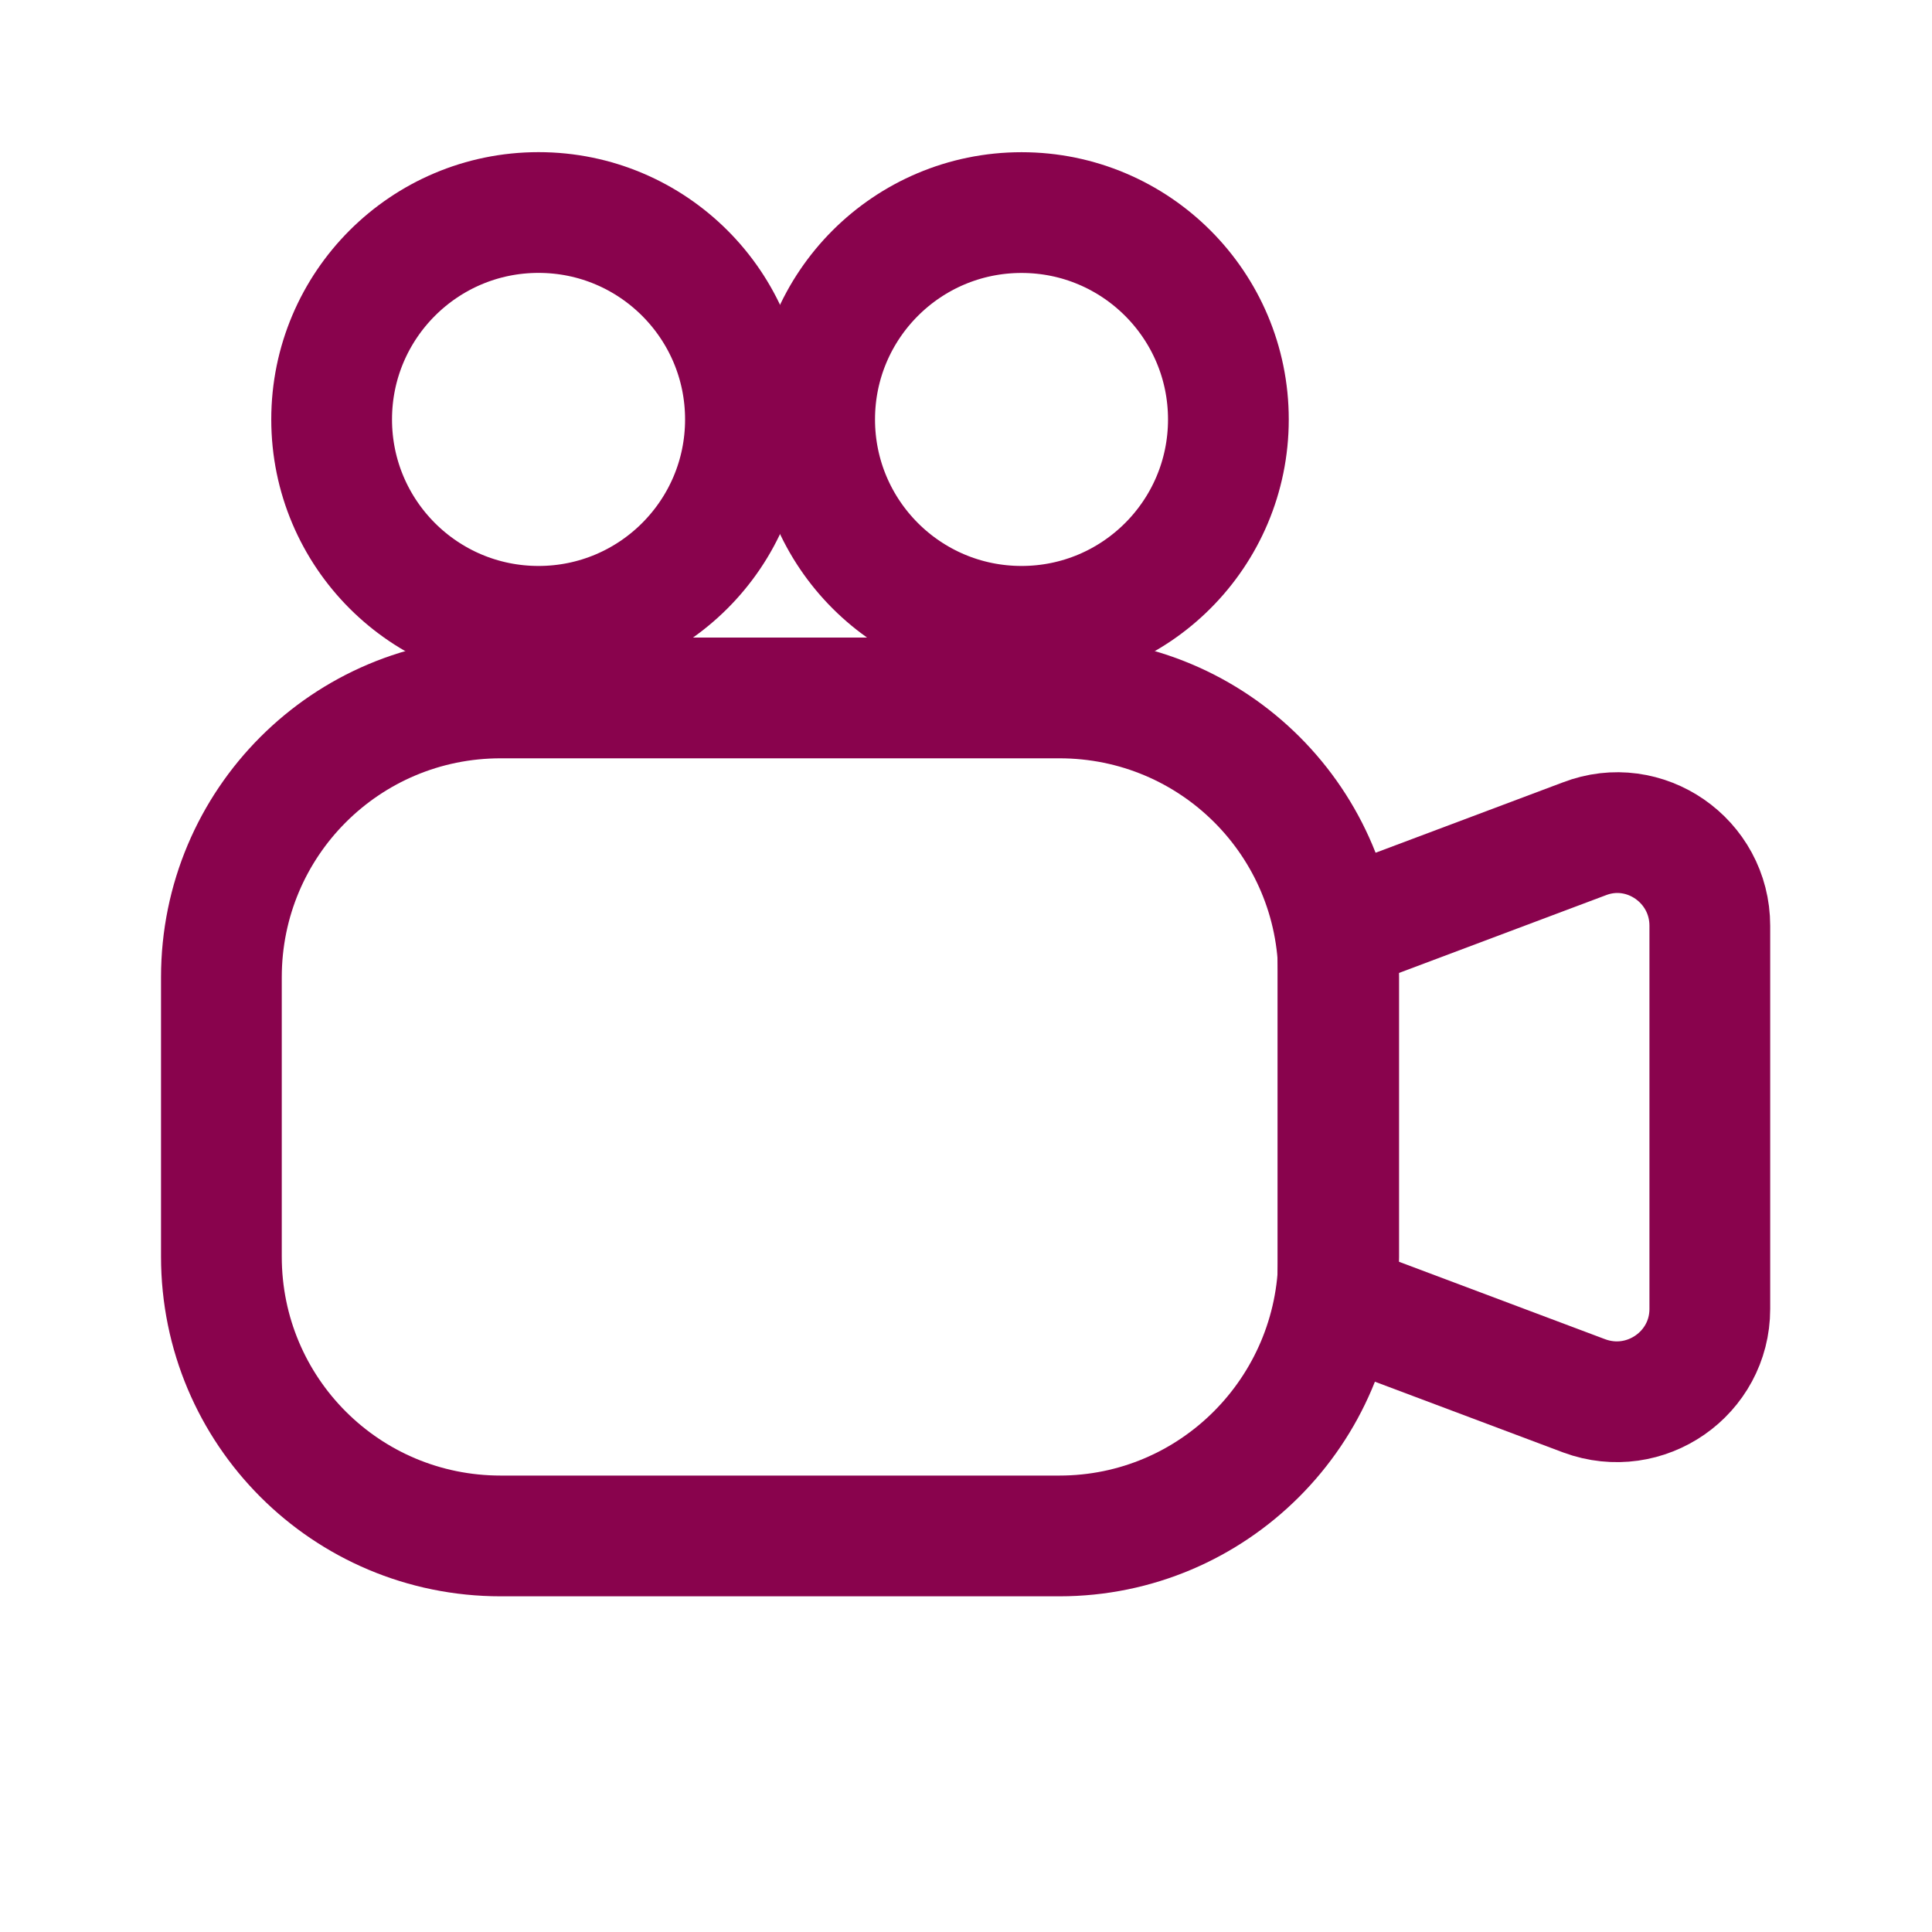
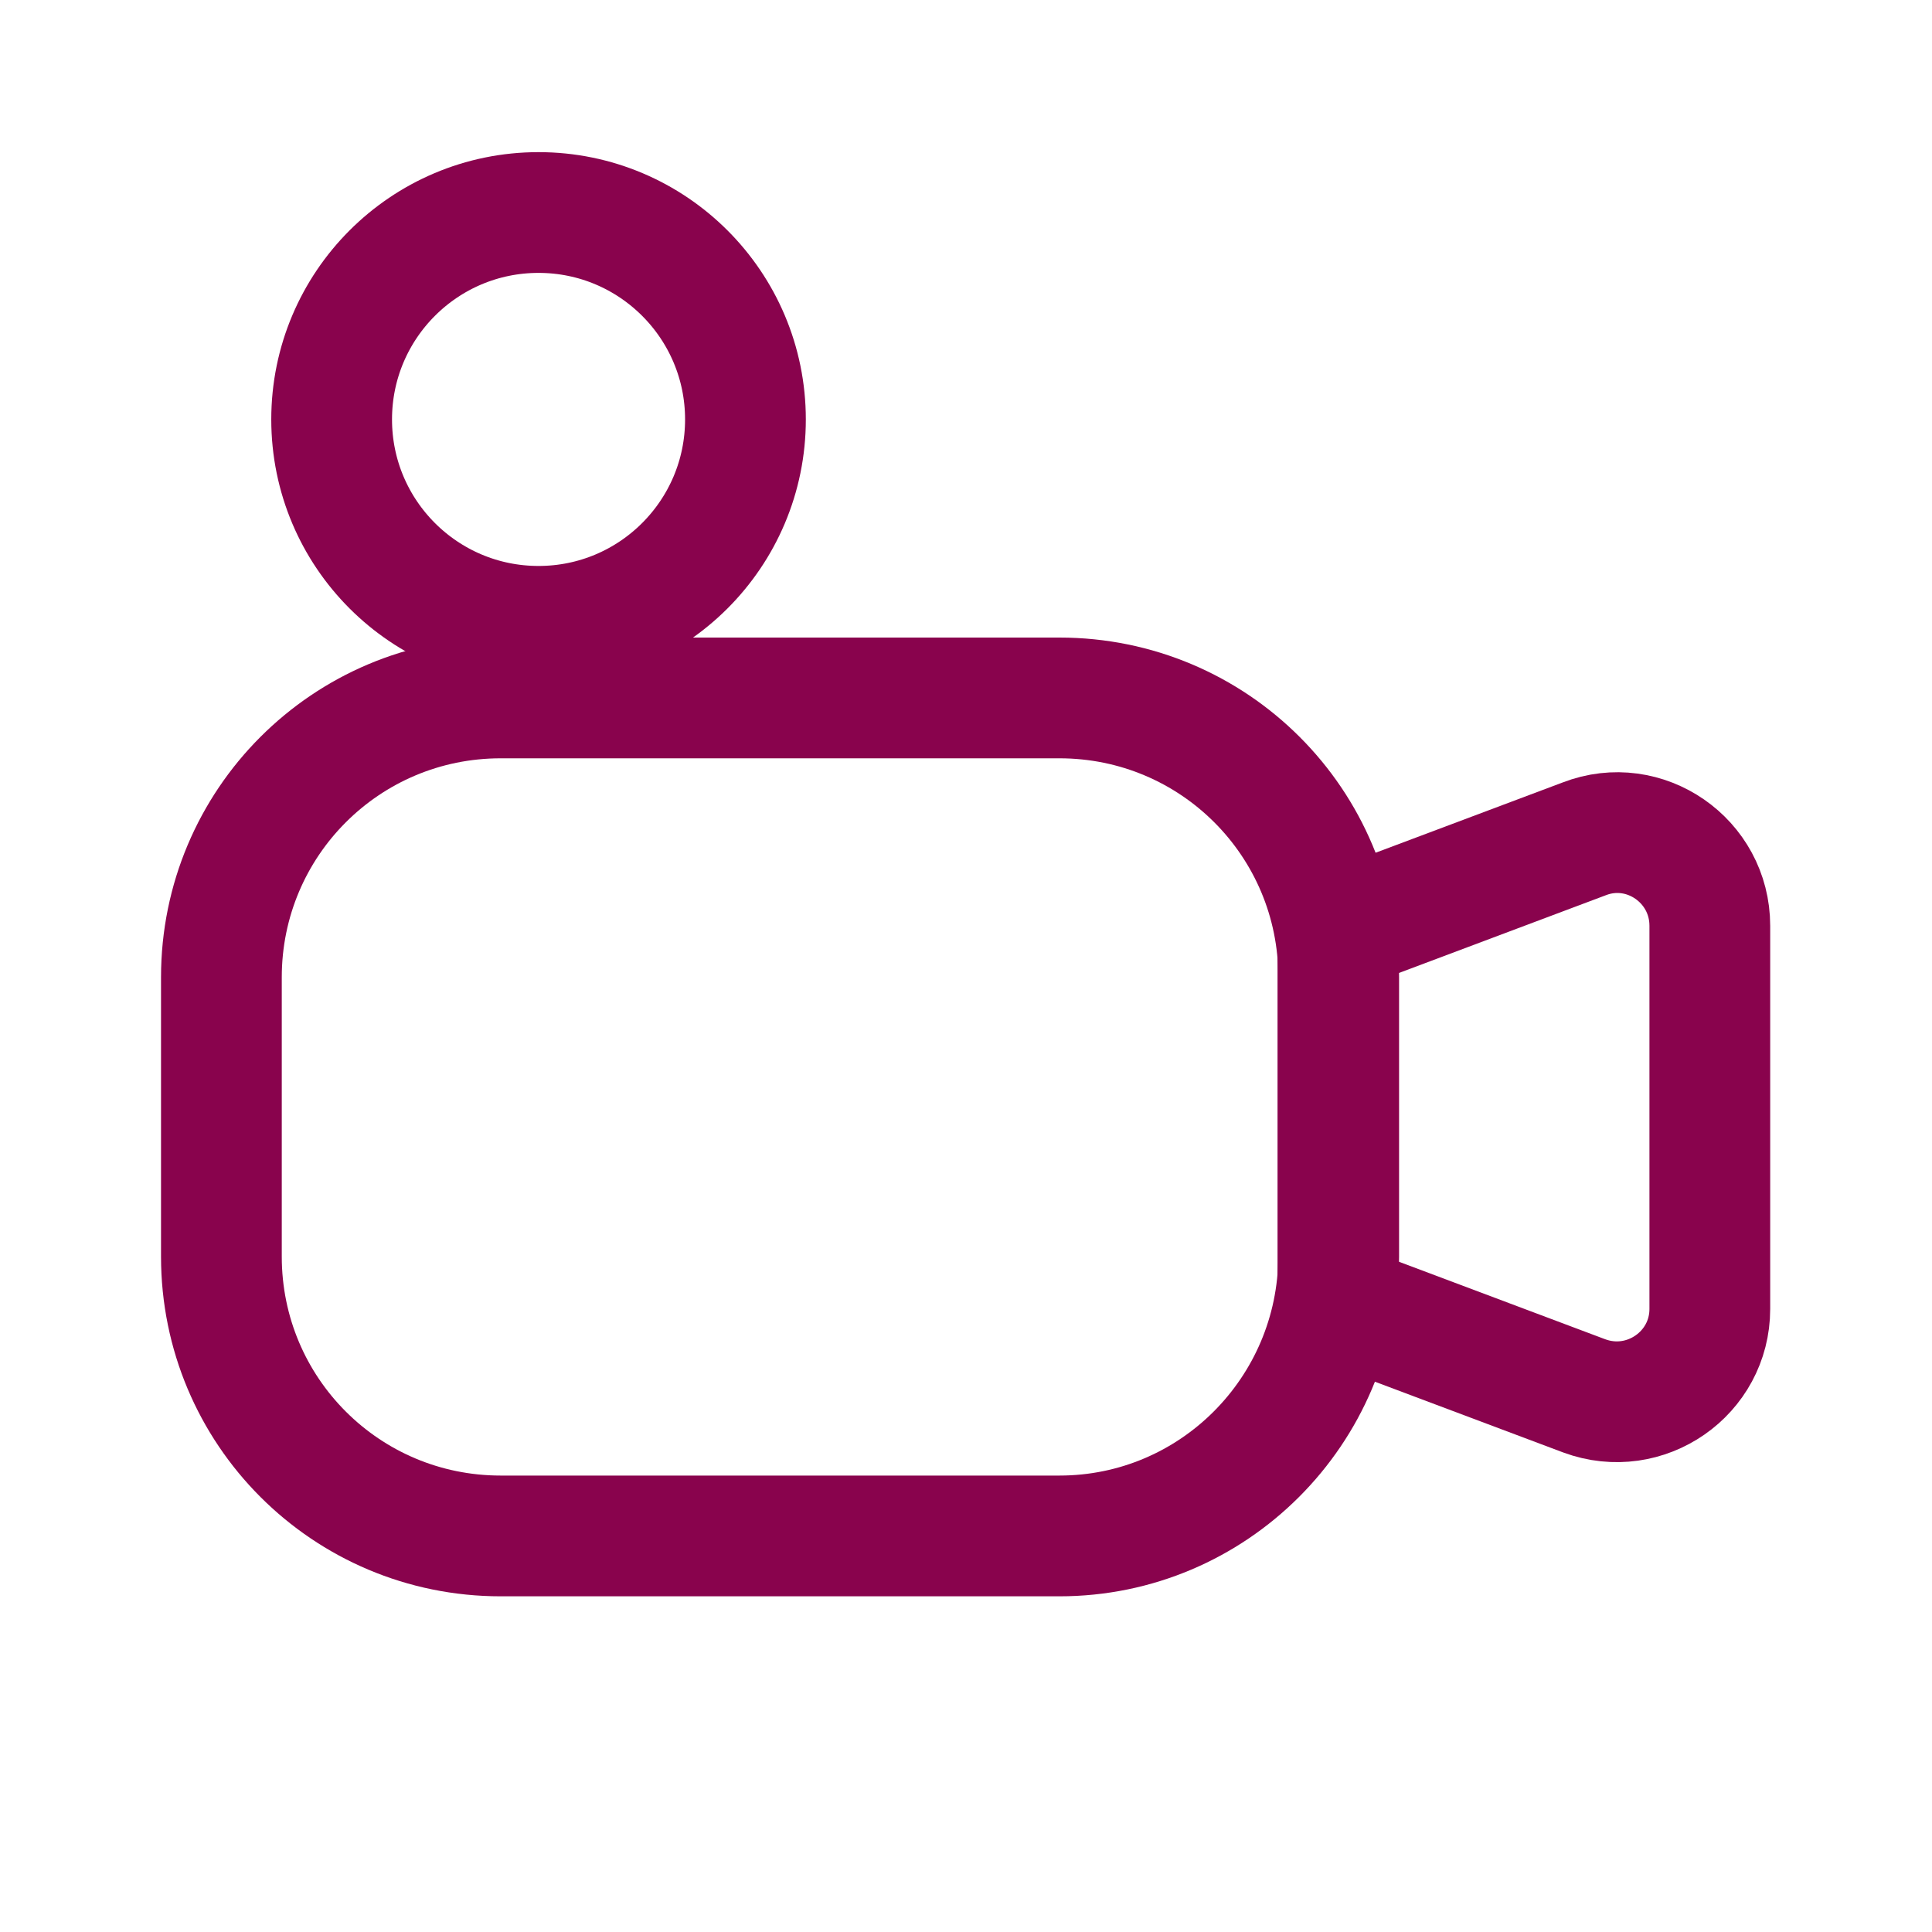
<svg xmlns="http://www.w3.org/2000/svg" fill="none" viewBox="0 0 32 32" height="32" width="32">
  <path stroke-linejoin="round" stroke-linecap="round" stroke-width="2" stroke="#89034D" d="M17.547 25.44H8.293C5.733 25.44 3.667 23.373 3.667 20.813V16.187C3.667 13.627 5.733 11.56 8.293 11.56H17.547C20.107 11.56 22.173 13.627 22.173 16.187V20.813C22.16 23.373 20.093 25.44 17.547 25.44Z" />
  <path stroke-linejoin="round" stroke-linecap="round" stroke-width="2" stroke="#89034D" d="M22.16 21.587L26.24 23.12C27.253 23.494 28.32 22.747 28.32 21.68V15.334C28.32 14.254 27.24 13.507 26.24 13.894L22.16 15.427V21.587Z" />
  <path stroke-linejoin="round" stroke-linecap="round" stroke-width="2" stroke="#89034D" d="M8.92 10.374C10.812 10.374 12.347 8.84 12.347 6.947C12.347 5.055 10.812 3.52 8.92 3.52C7.027 3.52 5.493 5.055 5.493 6.947C5.493 8.84 7.027 10.374 8.92 10.374Z" />
-   <path stroke-linejoin="round" stroke-linecap="round" stroke-width="2" stroke="#89034D" d="M16.92 10.374C18.812 10.374 20.346 8.84 20.346 6.947C20.346 5.055 18.812 3.521 16.92 3.521C15.027 3.521 13.493 5.055 13.493 6.947C13.493 8.84 15.027 10.374 16.92 10.374Z" />
</svg>